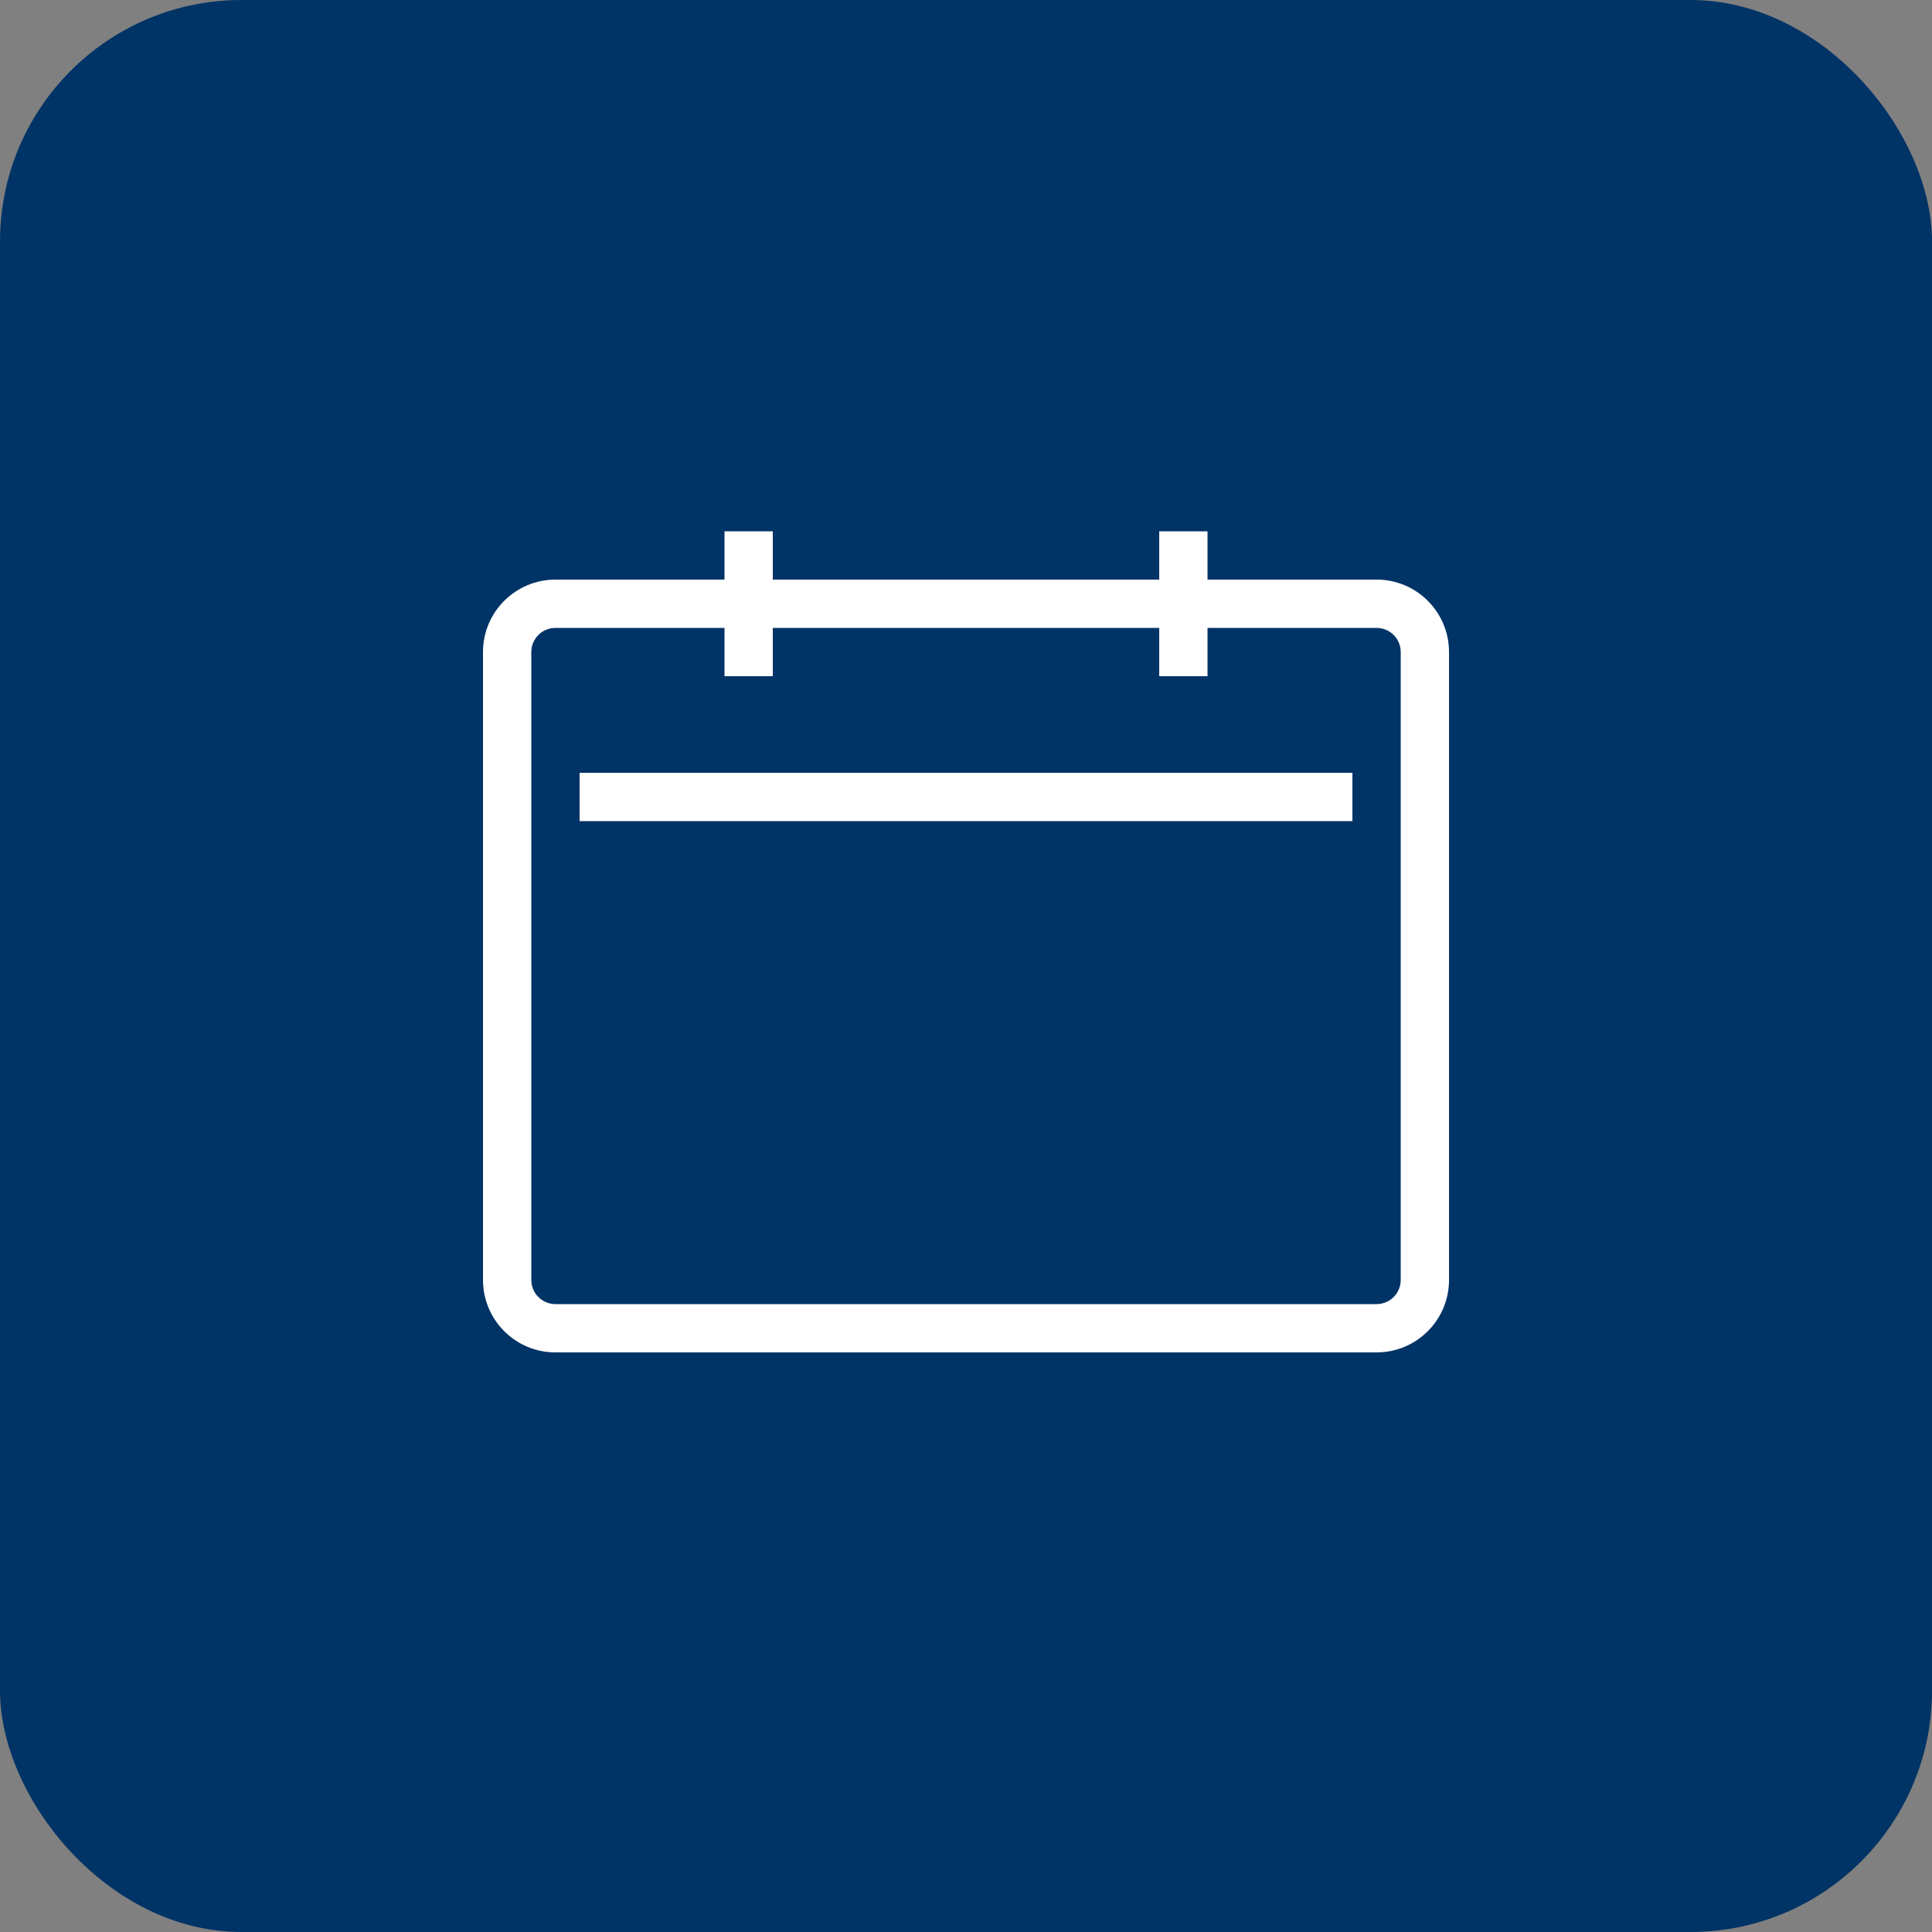
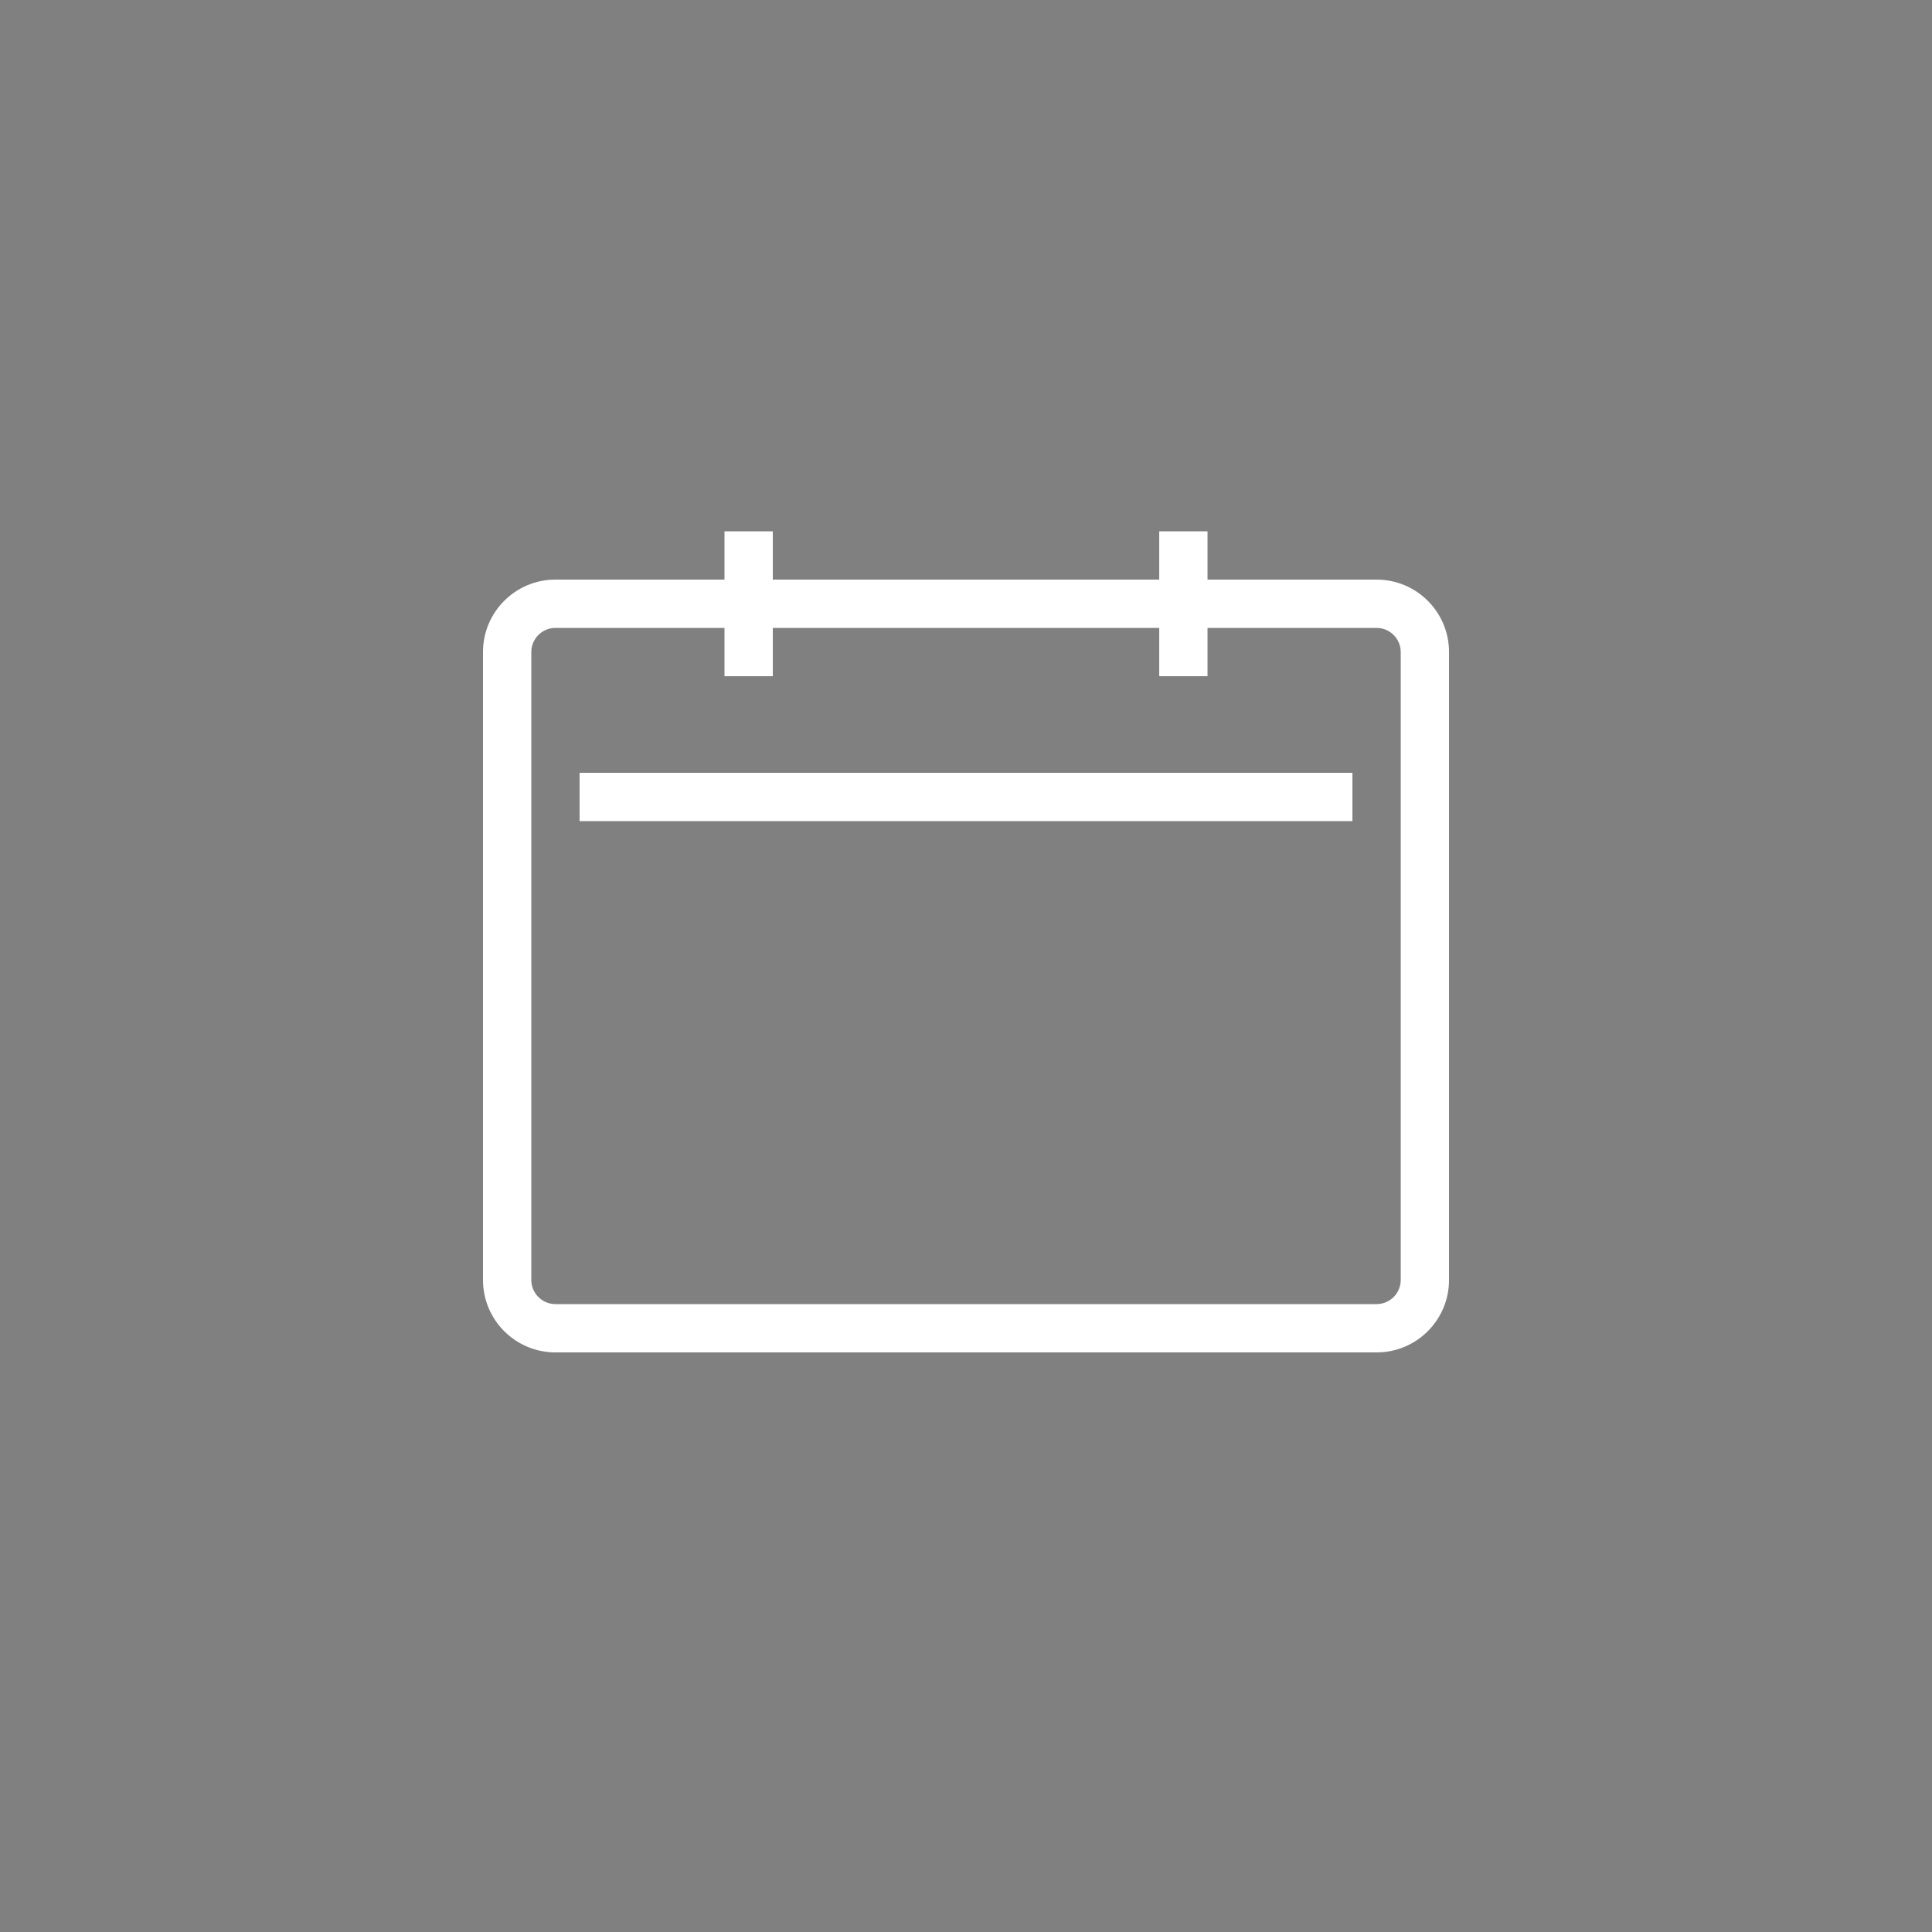
<svg xmlns="http://www.w3.org/2000/svg" width="80" height="80" viewBox="0 0 80 80" fill="none">
  <rect x="0" y="0" width="80" height="80" fill="#808080" stroke="none" />
-   <rect width="80.001" height="80" rx="10" fill="#003366" />
  <path fill-rule="evenodd" clip-rule="evenodd" d="M57.001 24H50.001V22H48.001V24H32V22H30V24H23C21.343 24 20 25.343 20 27V53C20 54.657 21.343 56 23 56H57.001C58.658 56 60.001 54.657 60.001 53V27C60.001 25.343 58.658 24 57.001 24ZM58.001 53C58.001 53.552 57.553 54 57.001 54H23C22.448 54 22 53.552 22 53V27C22 26.448 22.448 26 23 26H30V28H32V26H48.001V28H50.001V26H57.001C57.553 26 58.001 26.448 58.001 27V53ZM56.001 32H24V34H56.001V32Z" fill="white" />
</svg>